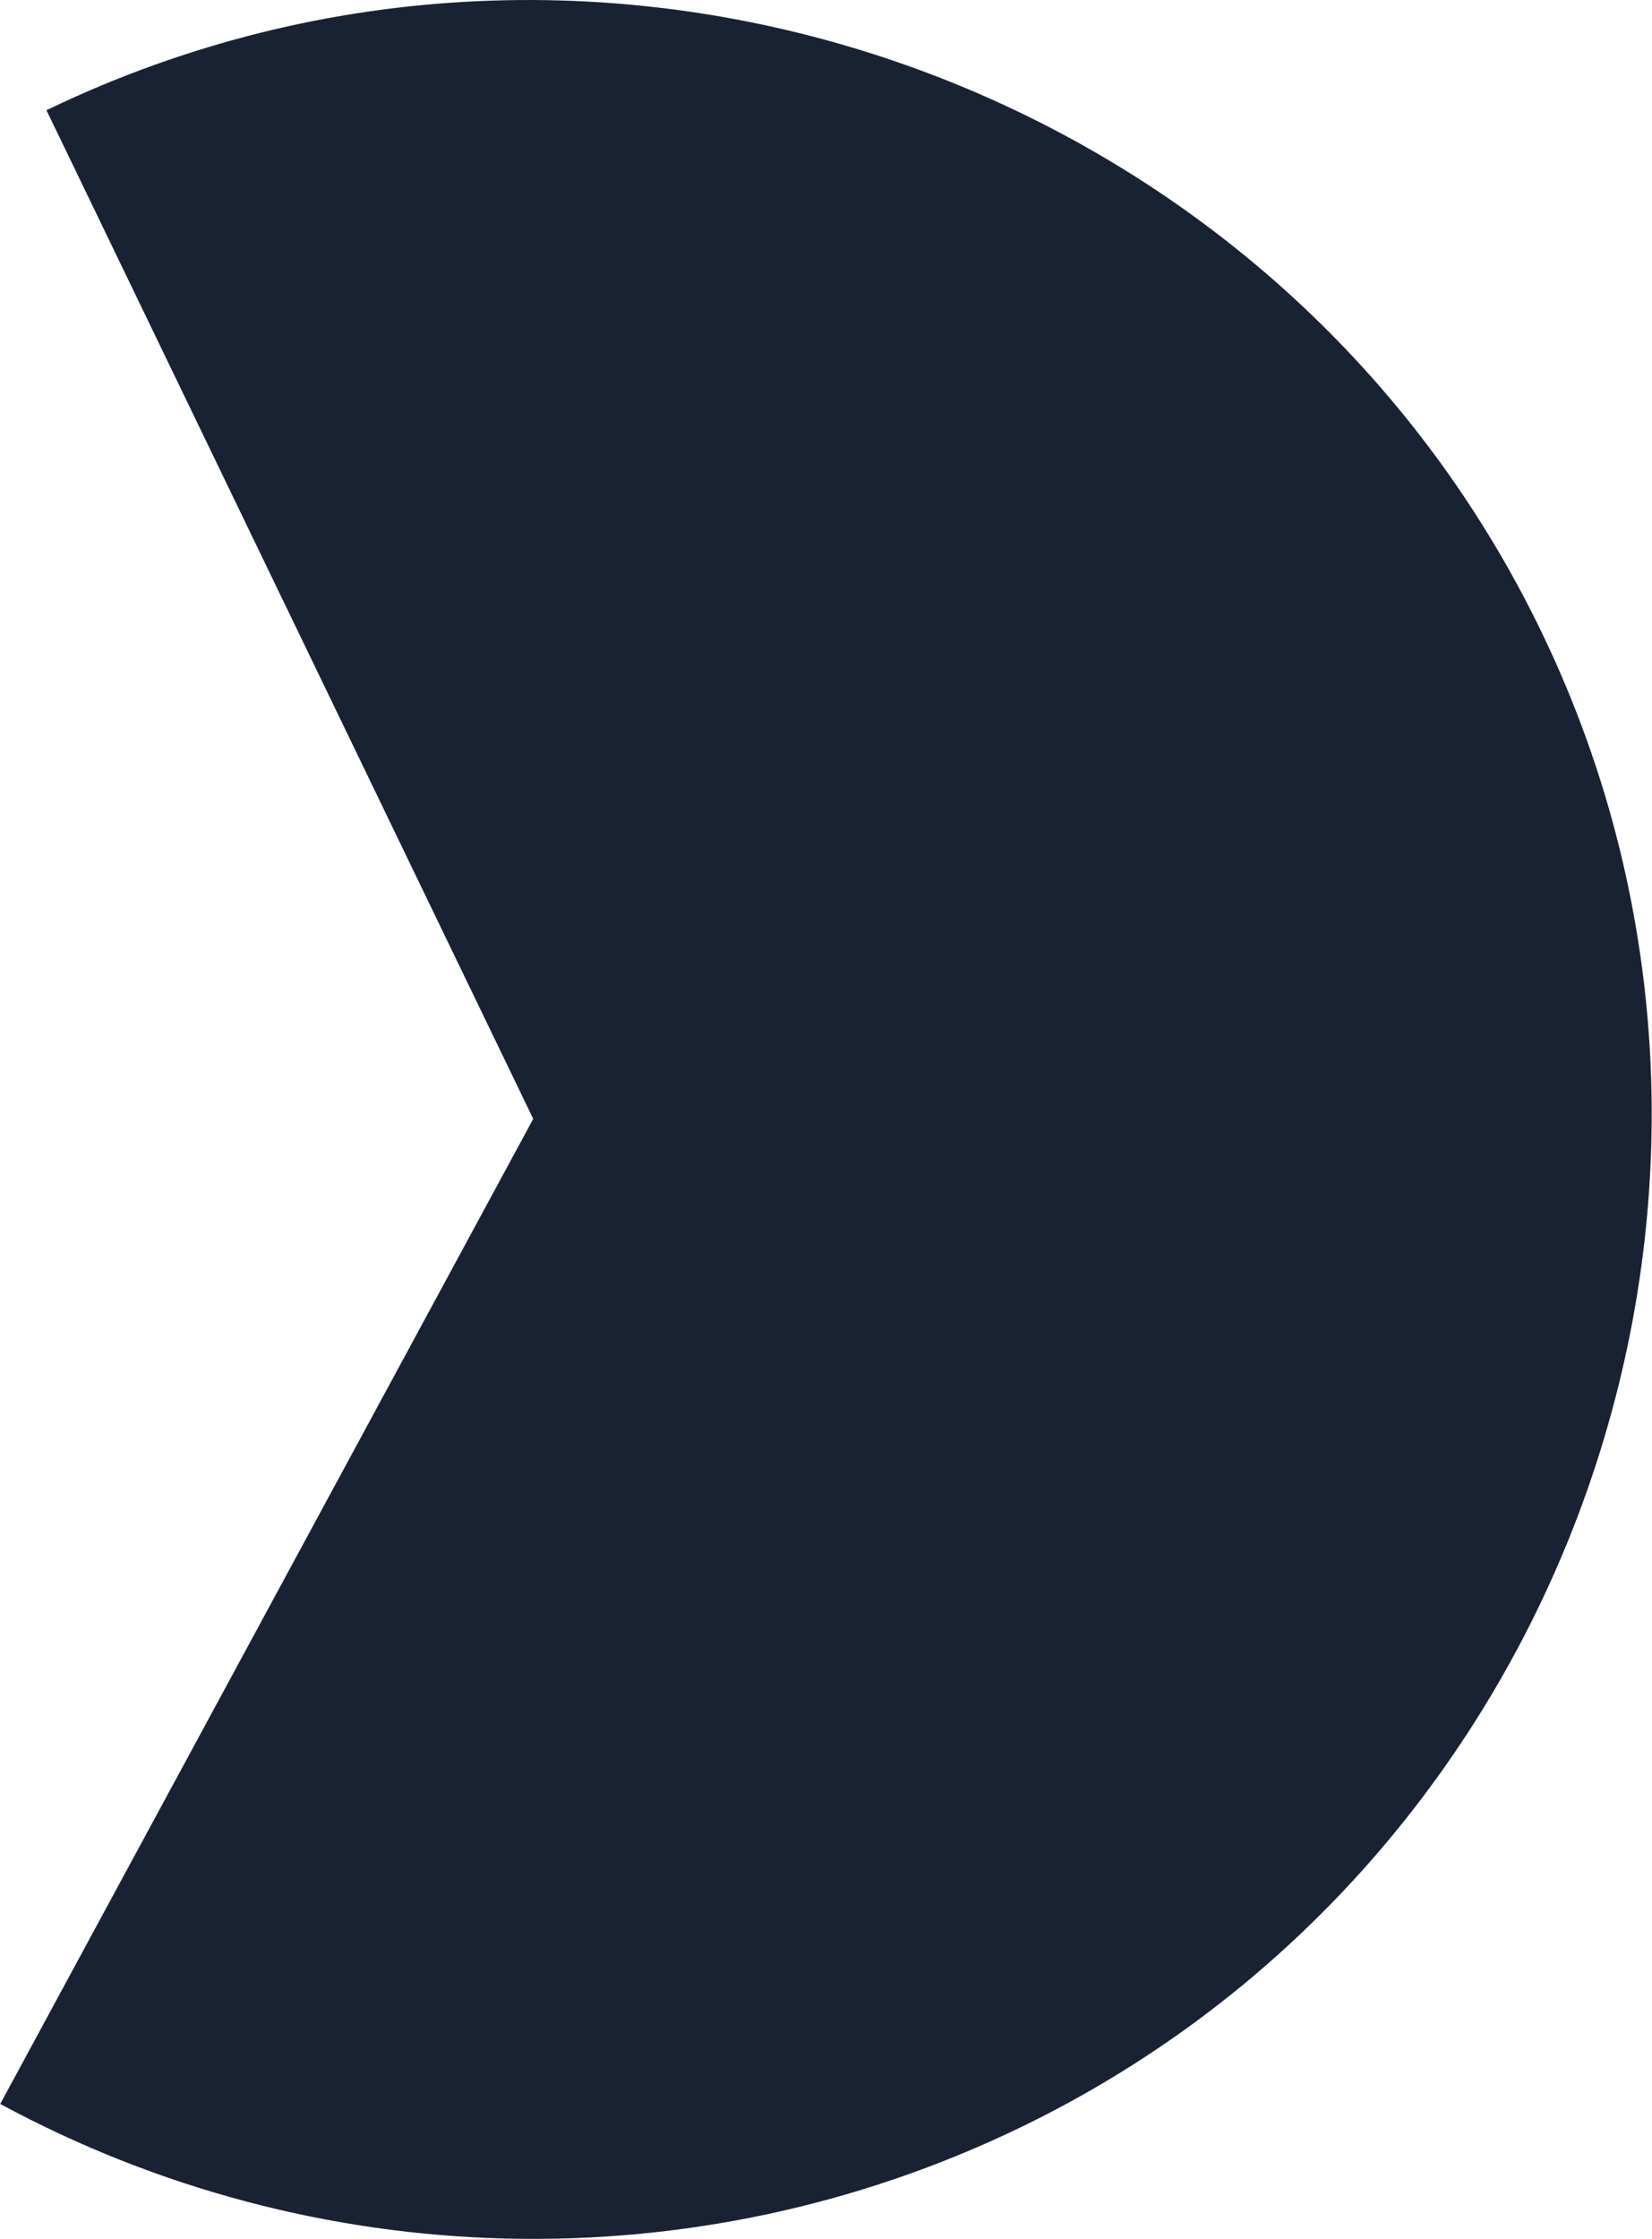
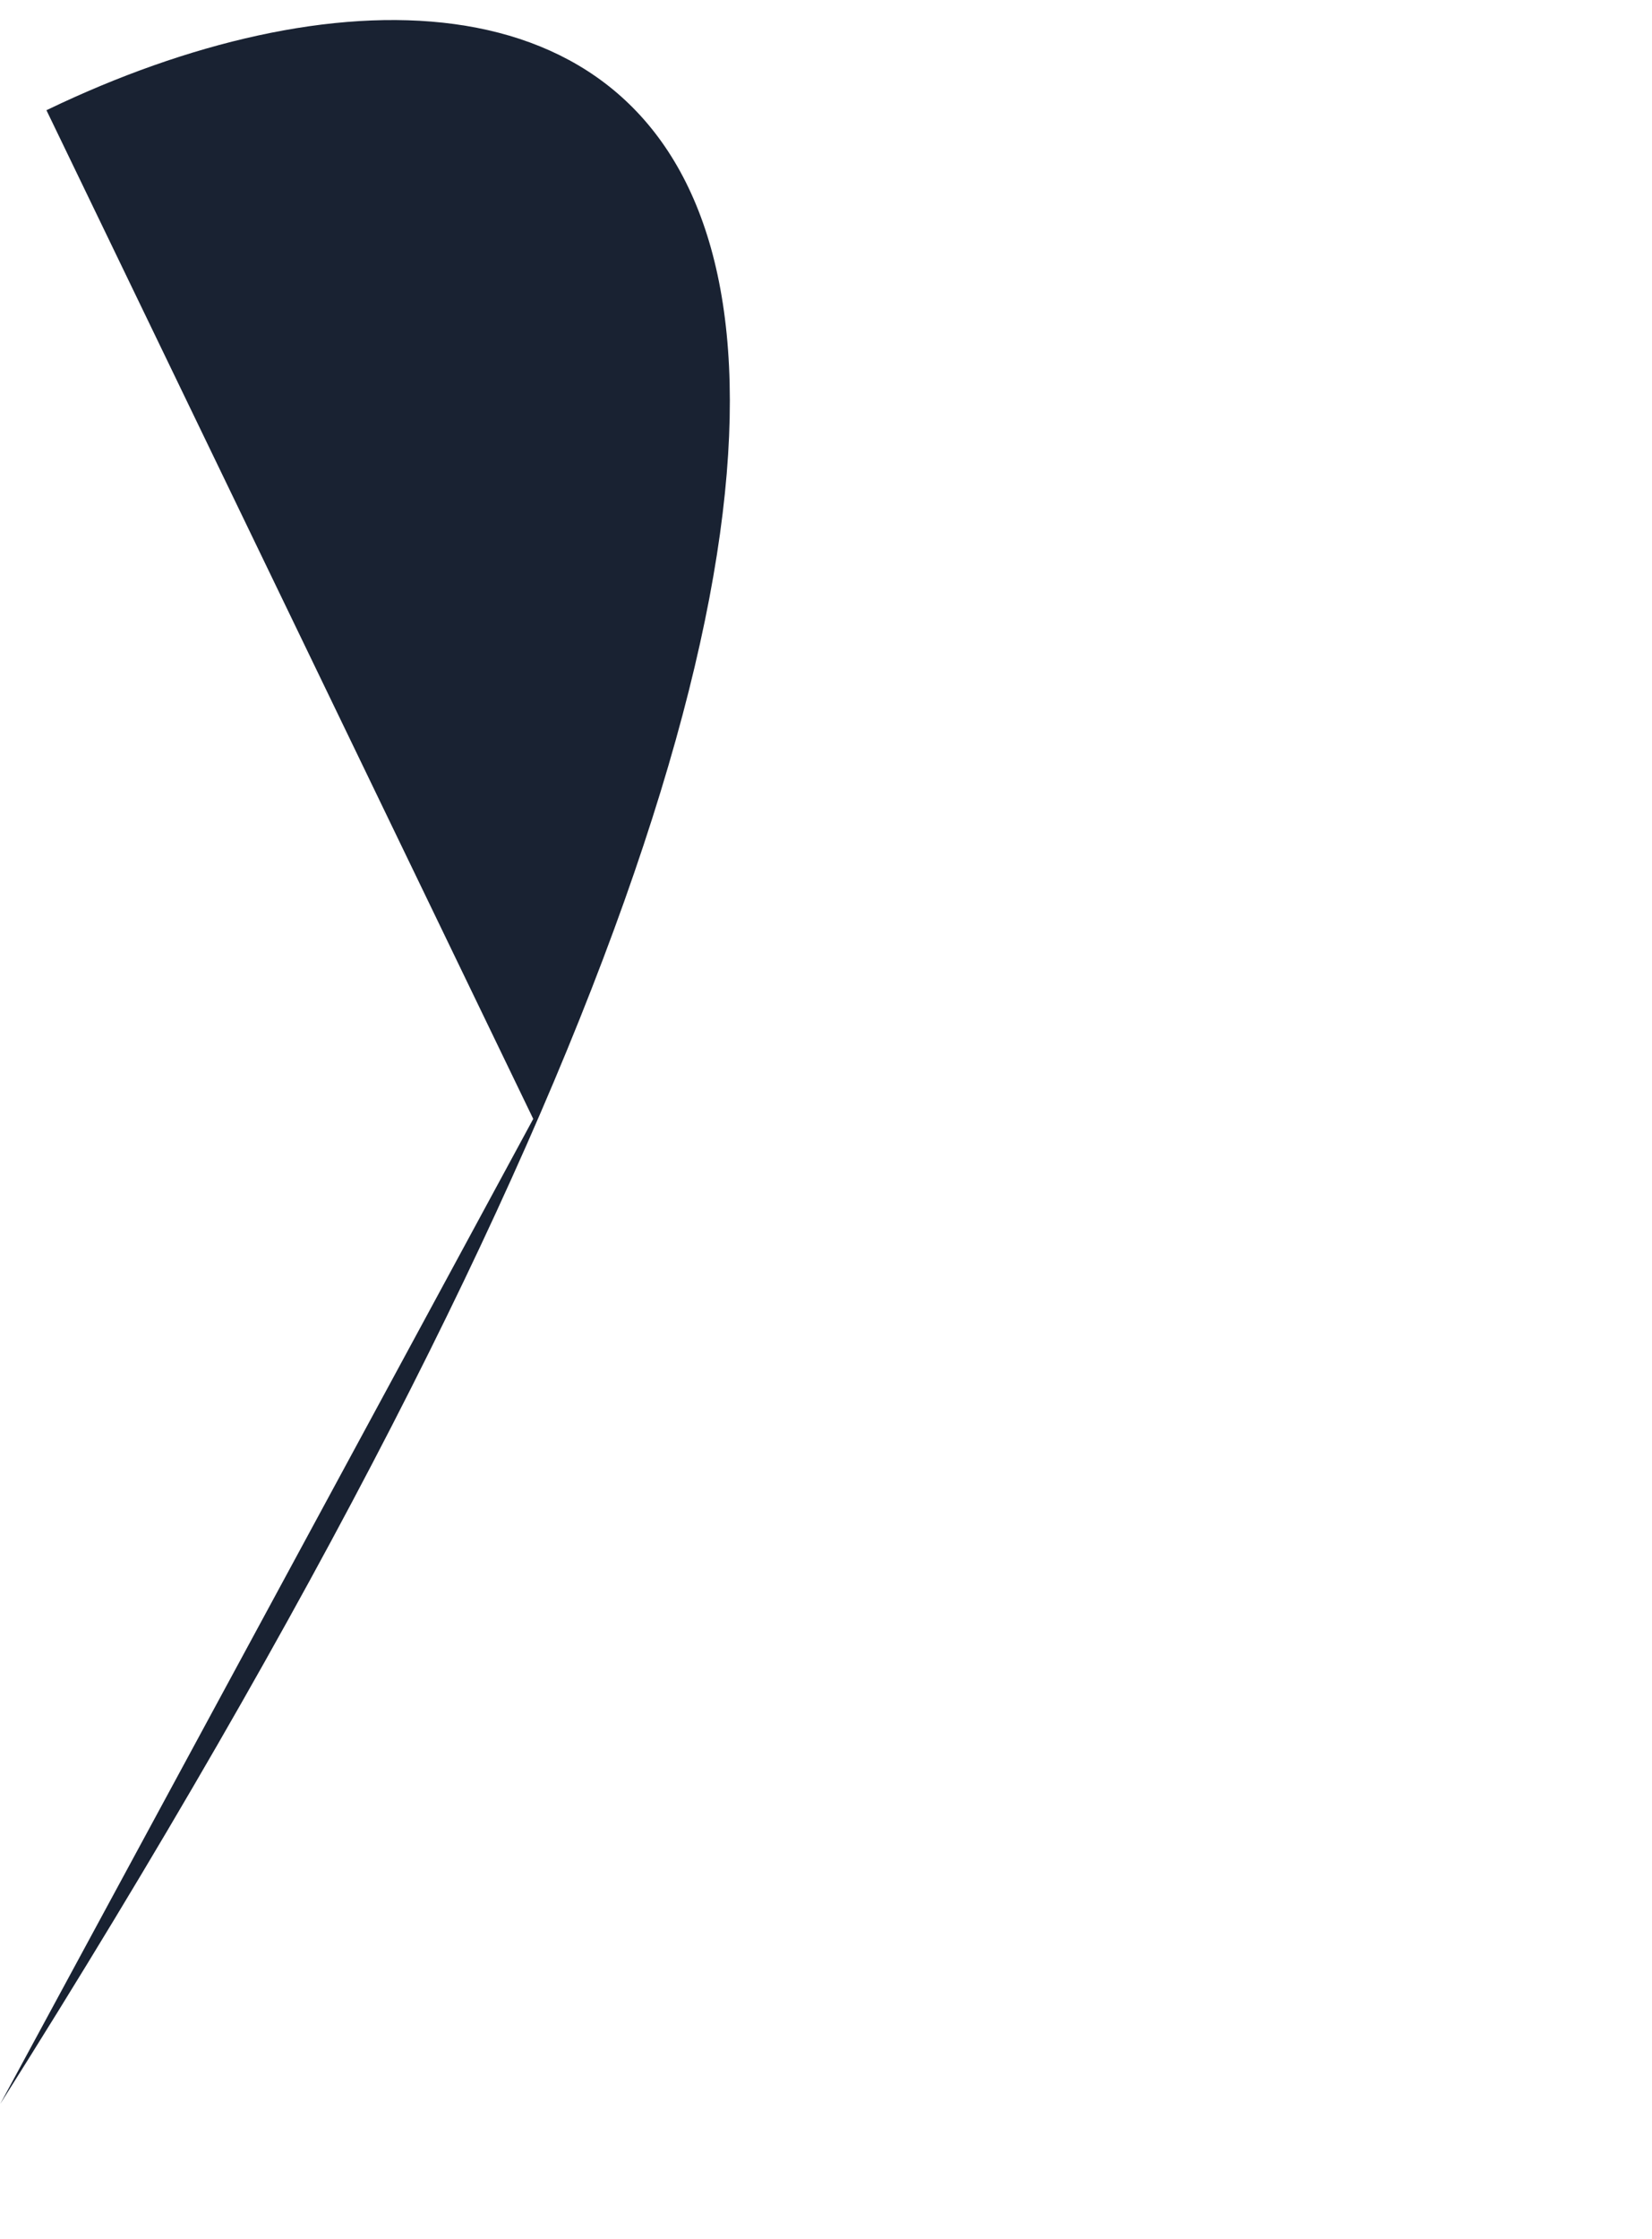
<svg xmlns="http://www.w3.org/2000/svg" id="a627d7be517e0d" viewBox="0 0 234.16 317.31" aria-hidden="true" width="234px" height="317px">
  <defs>
    <linearGradient class="cerosgradient" data-cerosgradient="true" id="CerosGradient_id790c35920" gradientUnits="userSpaceOnUse" x1="50%" y1="100%" x2="50%" y2="0%">
      <stop offset="0%" stop-color="#d1d1d1" />
      <stop offset="100%" stop-color="#d1d1d1" />
    </linearGradient>
    <linearGradient />
    <style>.b-627d7be517e0d{fill:#192232;}</style>
  </defs>
-   <path class="b-627d7be517e0d" d="M75.57,158.58L0,298.19c44.71,24.2,98.42,25.51,144.25,3.52,78.51-37.68,112.12-133.29,74.44-211.8C181.01,11.39,85.4-22.21,6.89,15.46c-.11,.05-.23,.11-.34,.16L75.57,158.58Z" />
+   <path class="b-627d7be517e0d" d="M75.57,158.58L0,298.19C181.01,11.39,85.4-22.21,6.89,15.46c-.11,.05-.23,.11-.34,.16L75.57,158.58Z" />
</svg>